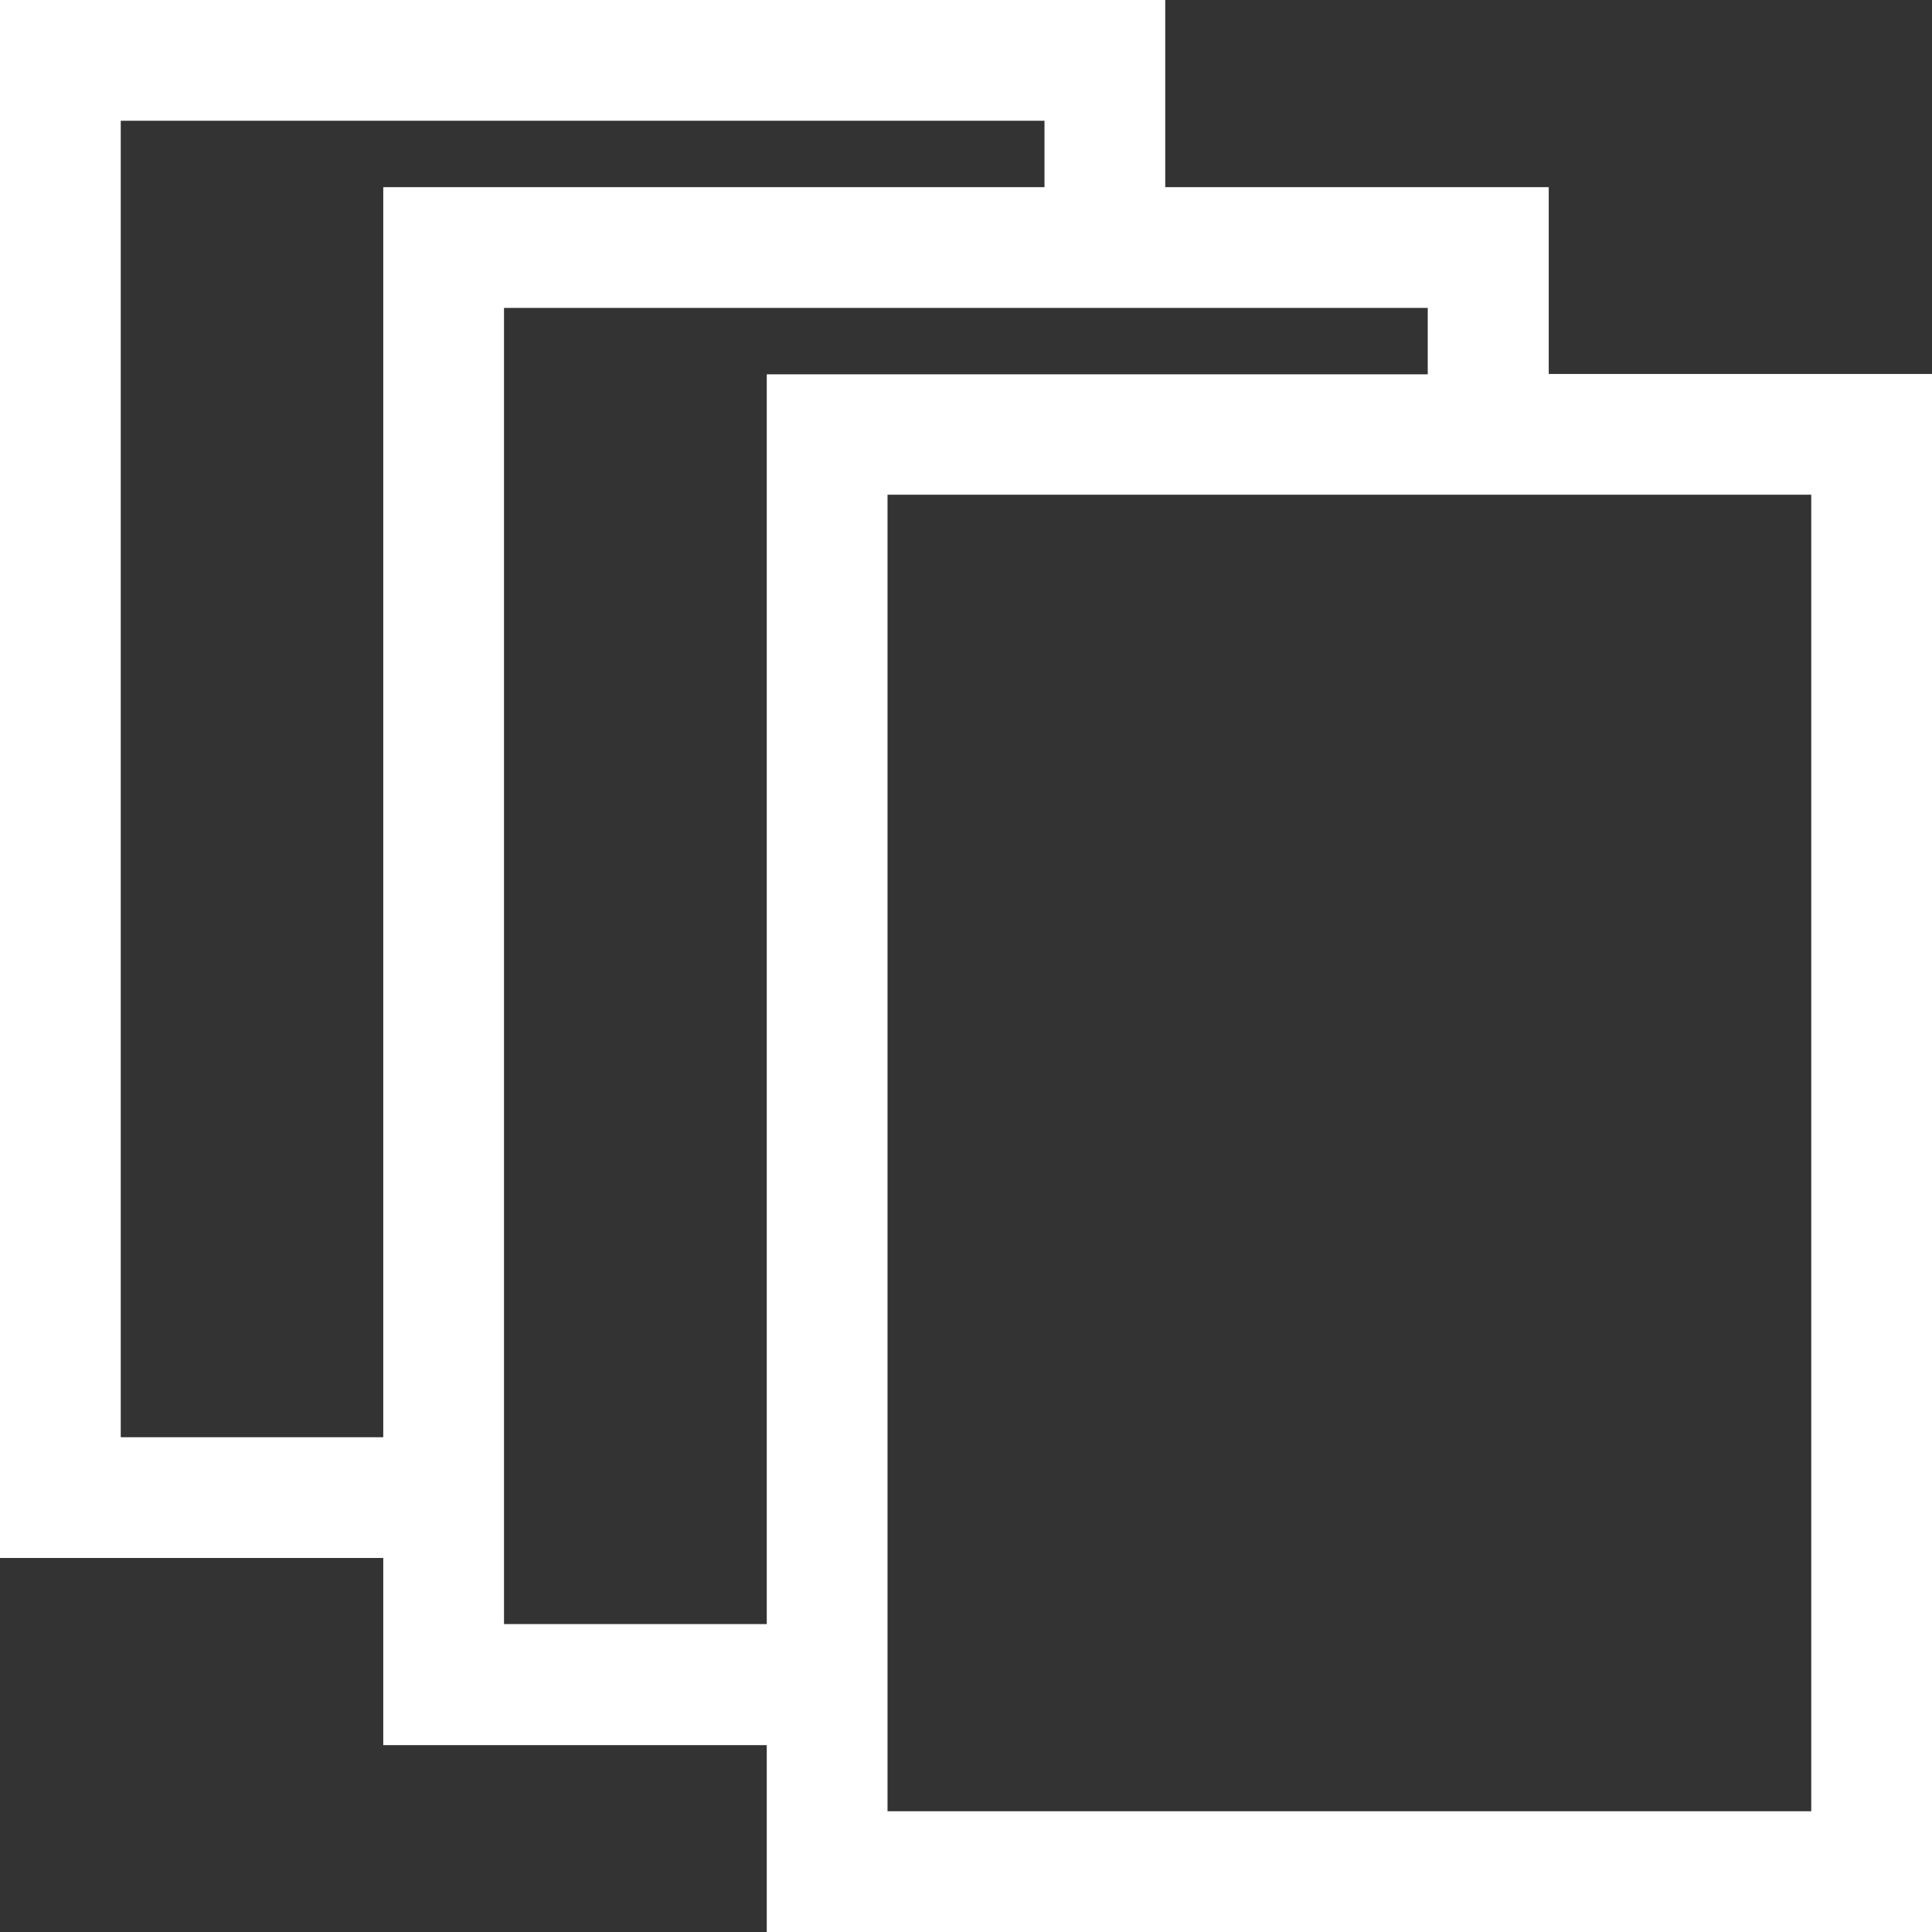
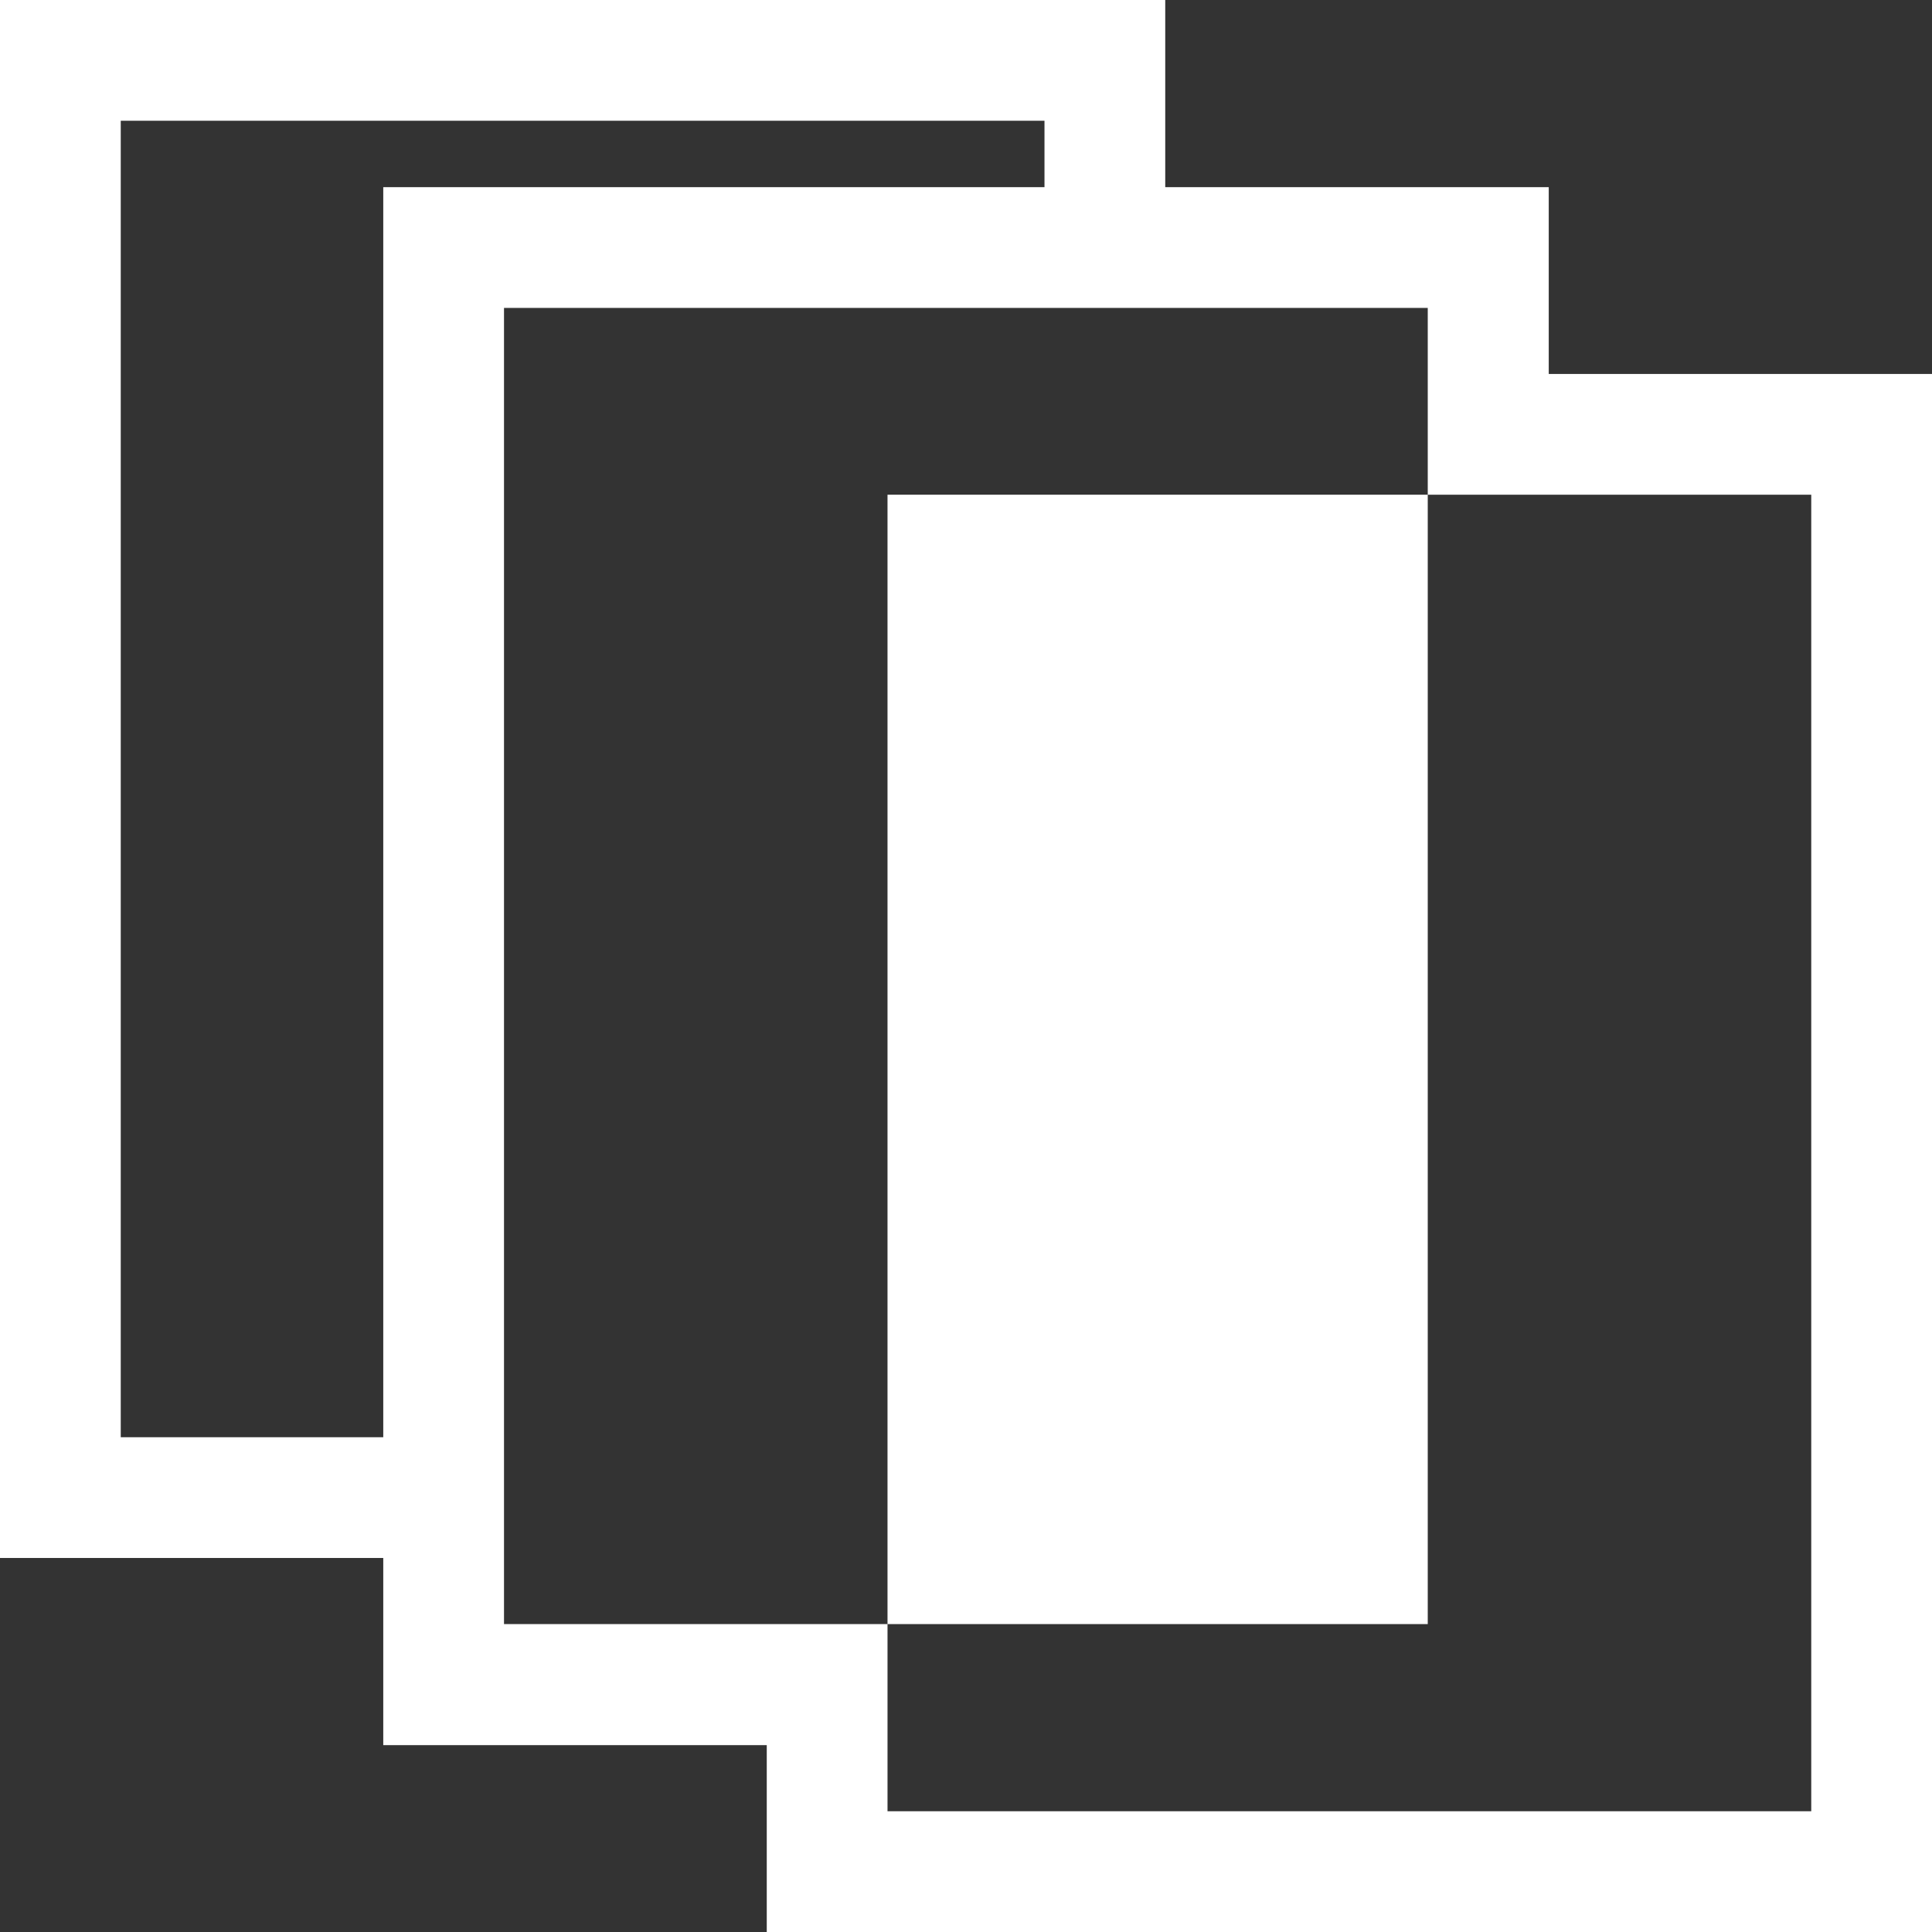
<svg xmlns="http://www.w3.org/2000/svg" width="32" height="32" viewBox="0 0 32 32">
  <rect x="0" y="0" width="32" height="32" fill="#333333" stroke="none" />
-   <path d="M14.7,8.194H30V30H14.7ZM8.348,5.1h15.3v1.1H12.7V26.9H8.348ZM2,2H17.3V3.1H6.348V23.805H2ZM0,0V25.805H6.348v3.1H12.7V32H32V6.194H25.652V3.1H19.3V0Z" fill="#fff" />
+   <path d="M14.7,8.194H30V30H14.7ZM8.348,5.1h15.3v1.1V26.9H8.348ZM2,2H17.3V3.1H6.348V23.805H2ZM0,0V25.805H6.348v3.1H12.7V32H32V6.194H25.652V3.1H19.3V0Z" fill="#fff" />
</svg>